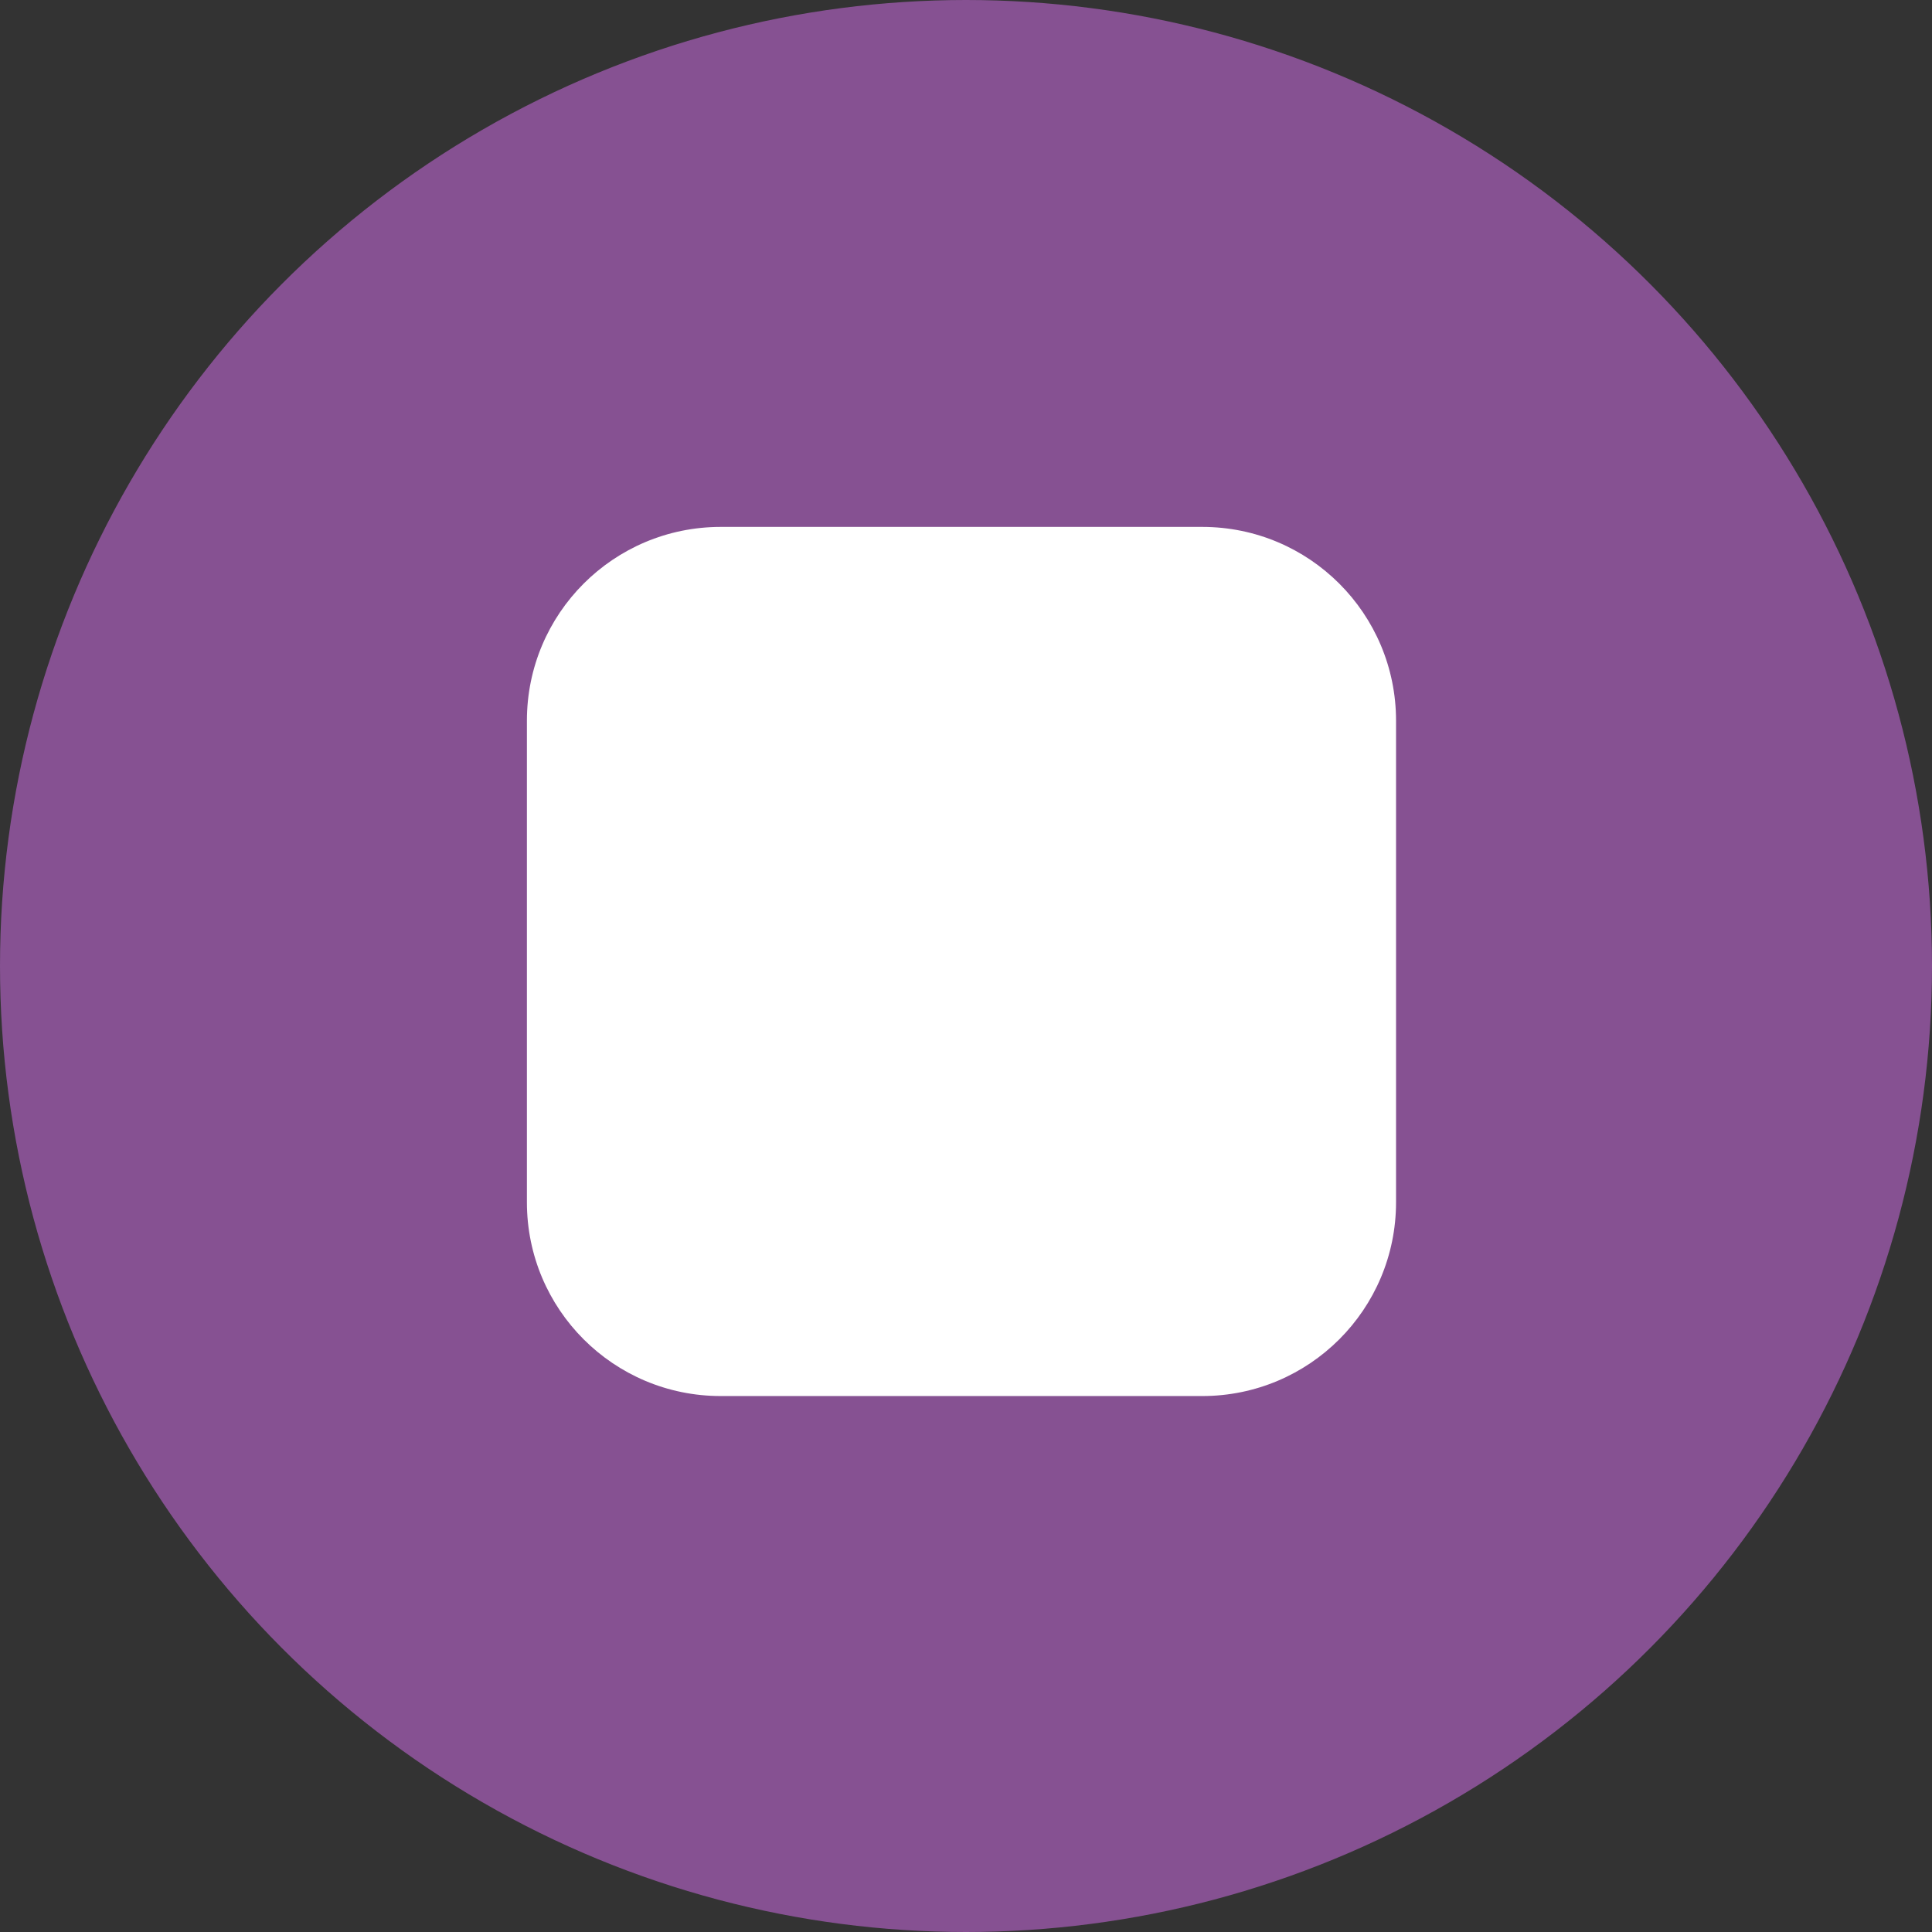
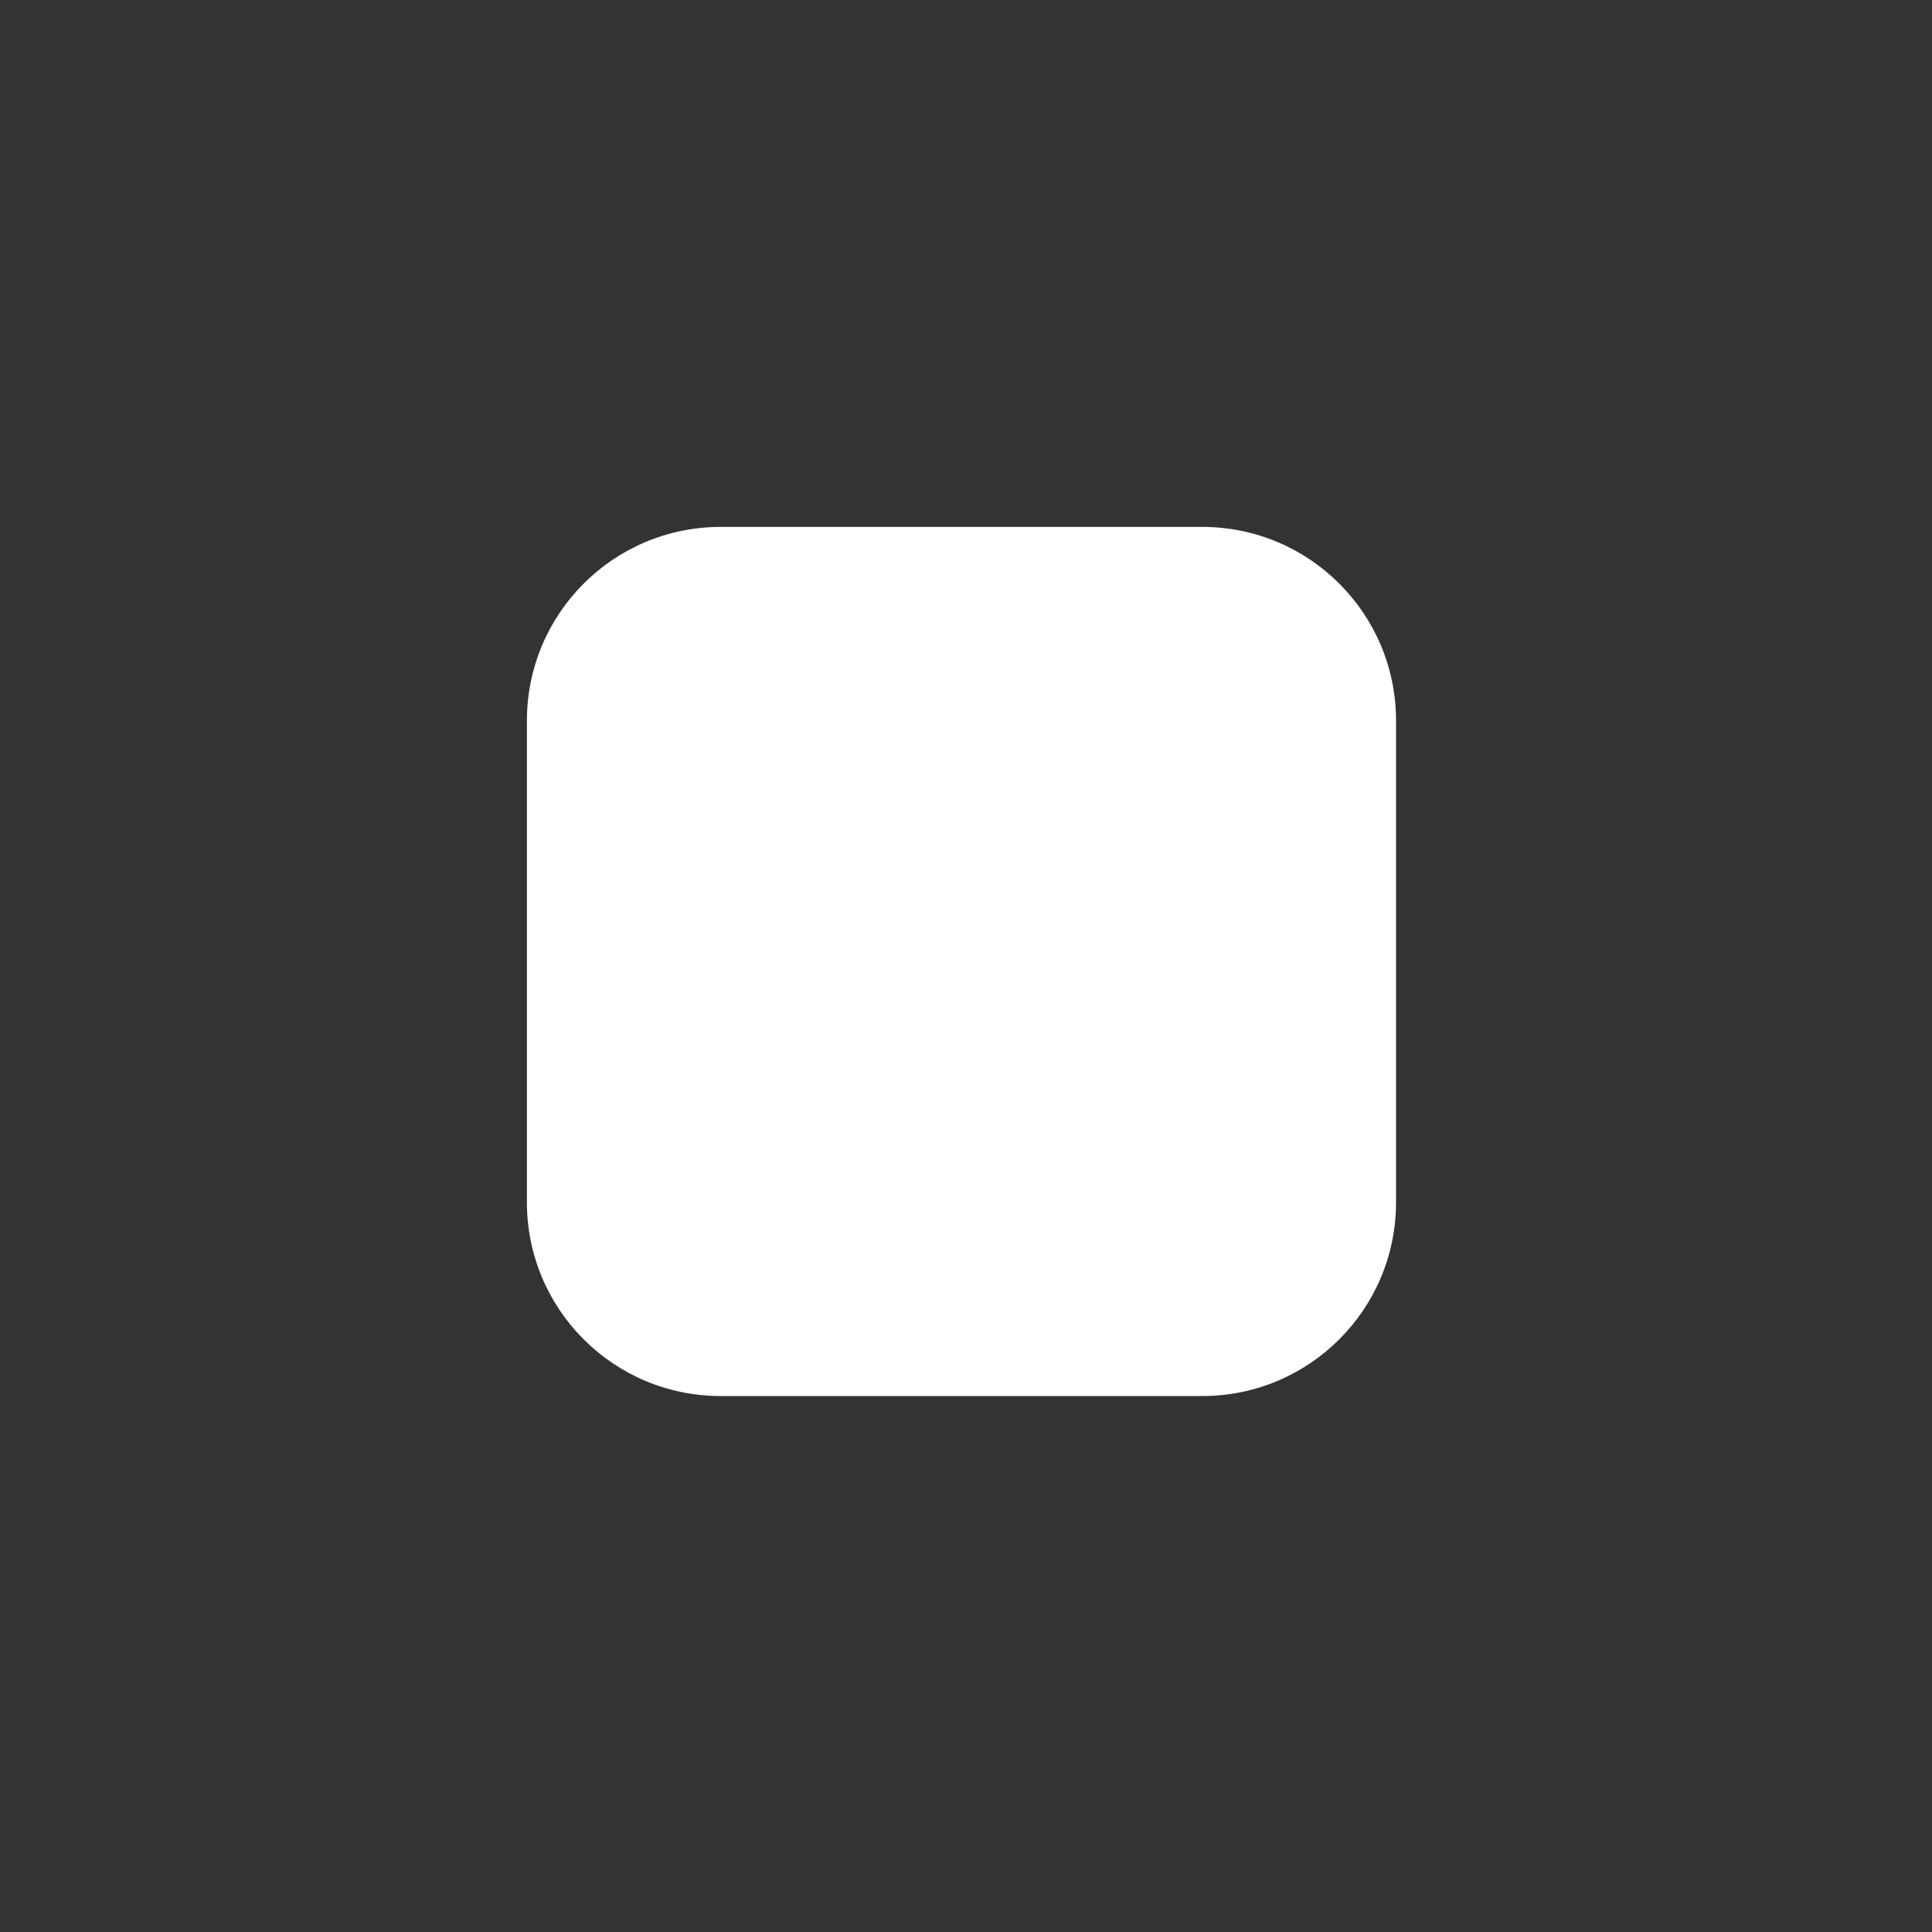
<svg xmlns="http://www.w3.org/2000/svg" width="44" height="44" viewBox="0 0 44 44" fill="none">
  <rect x="0" y="0" width="44" height="44" fill="#333333" stroke="none" />
-   <circle cx="22" cy="22" r="21.5" fill="#865192" stroke="#865192" />
-   <path d="M27.38 31.794H16.414C13.974 31.794 12 29.82 12 27.38V16.414C12 13.974 13.974 12 16.414 12H27.38C29.82 12 31.794 13.974 31.794 16.414V27.38C31.794 29.82 29.82 31.794 27.38 31.794Z" fill="white" />
+   <path d="M27.38 31.794H16.414C13.974 31.794 12 29.82 12 27.38V16.414C12 13.974 13.974 12 16.414 12H27.38C29.82 12 31.794 13.974 31.794 16.414V27.38C31.794 29.82 29.82 31.794 27.38 31.794" fill="white" />
</svg>